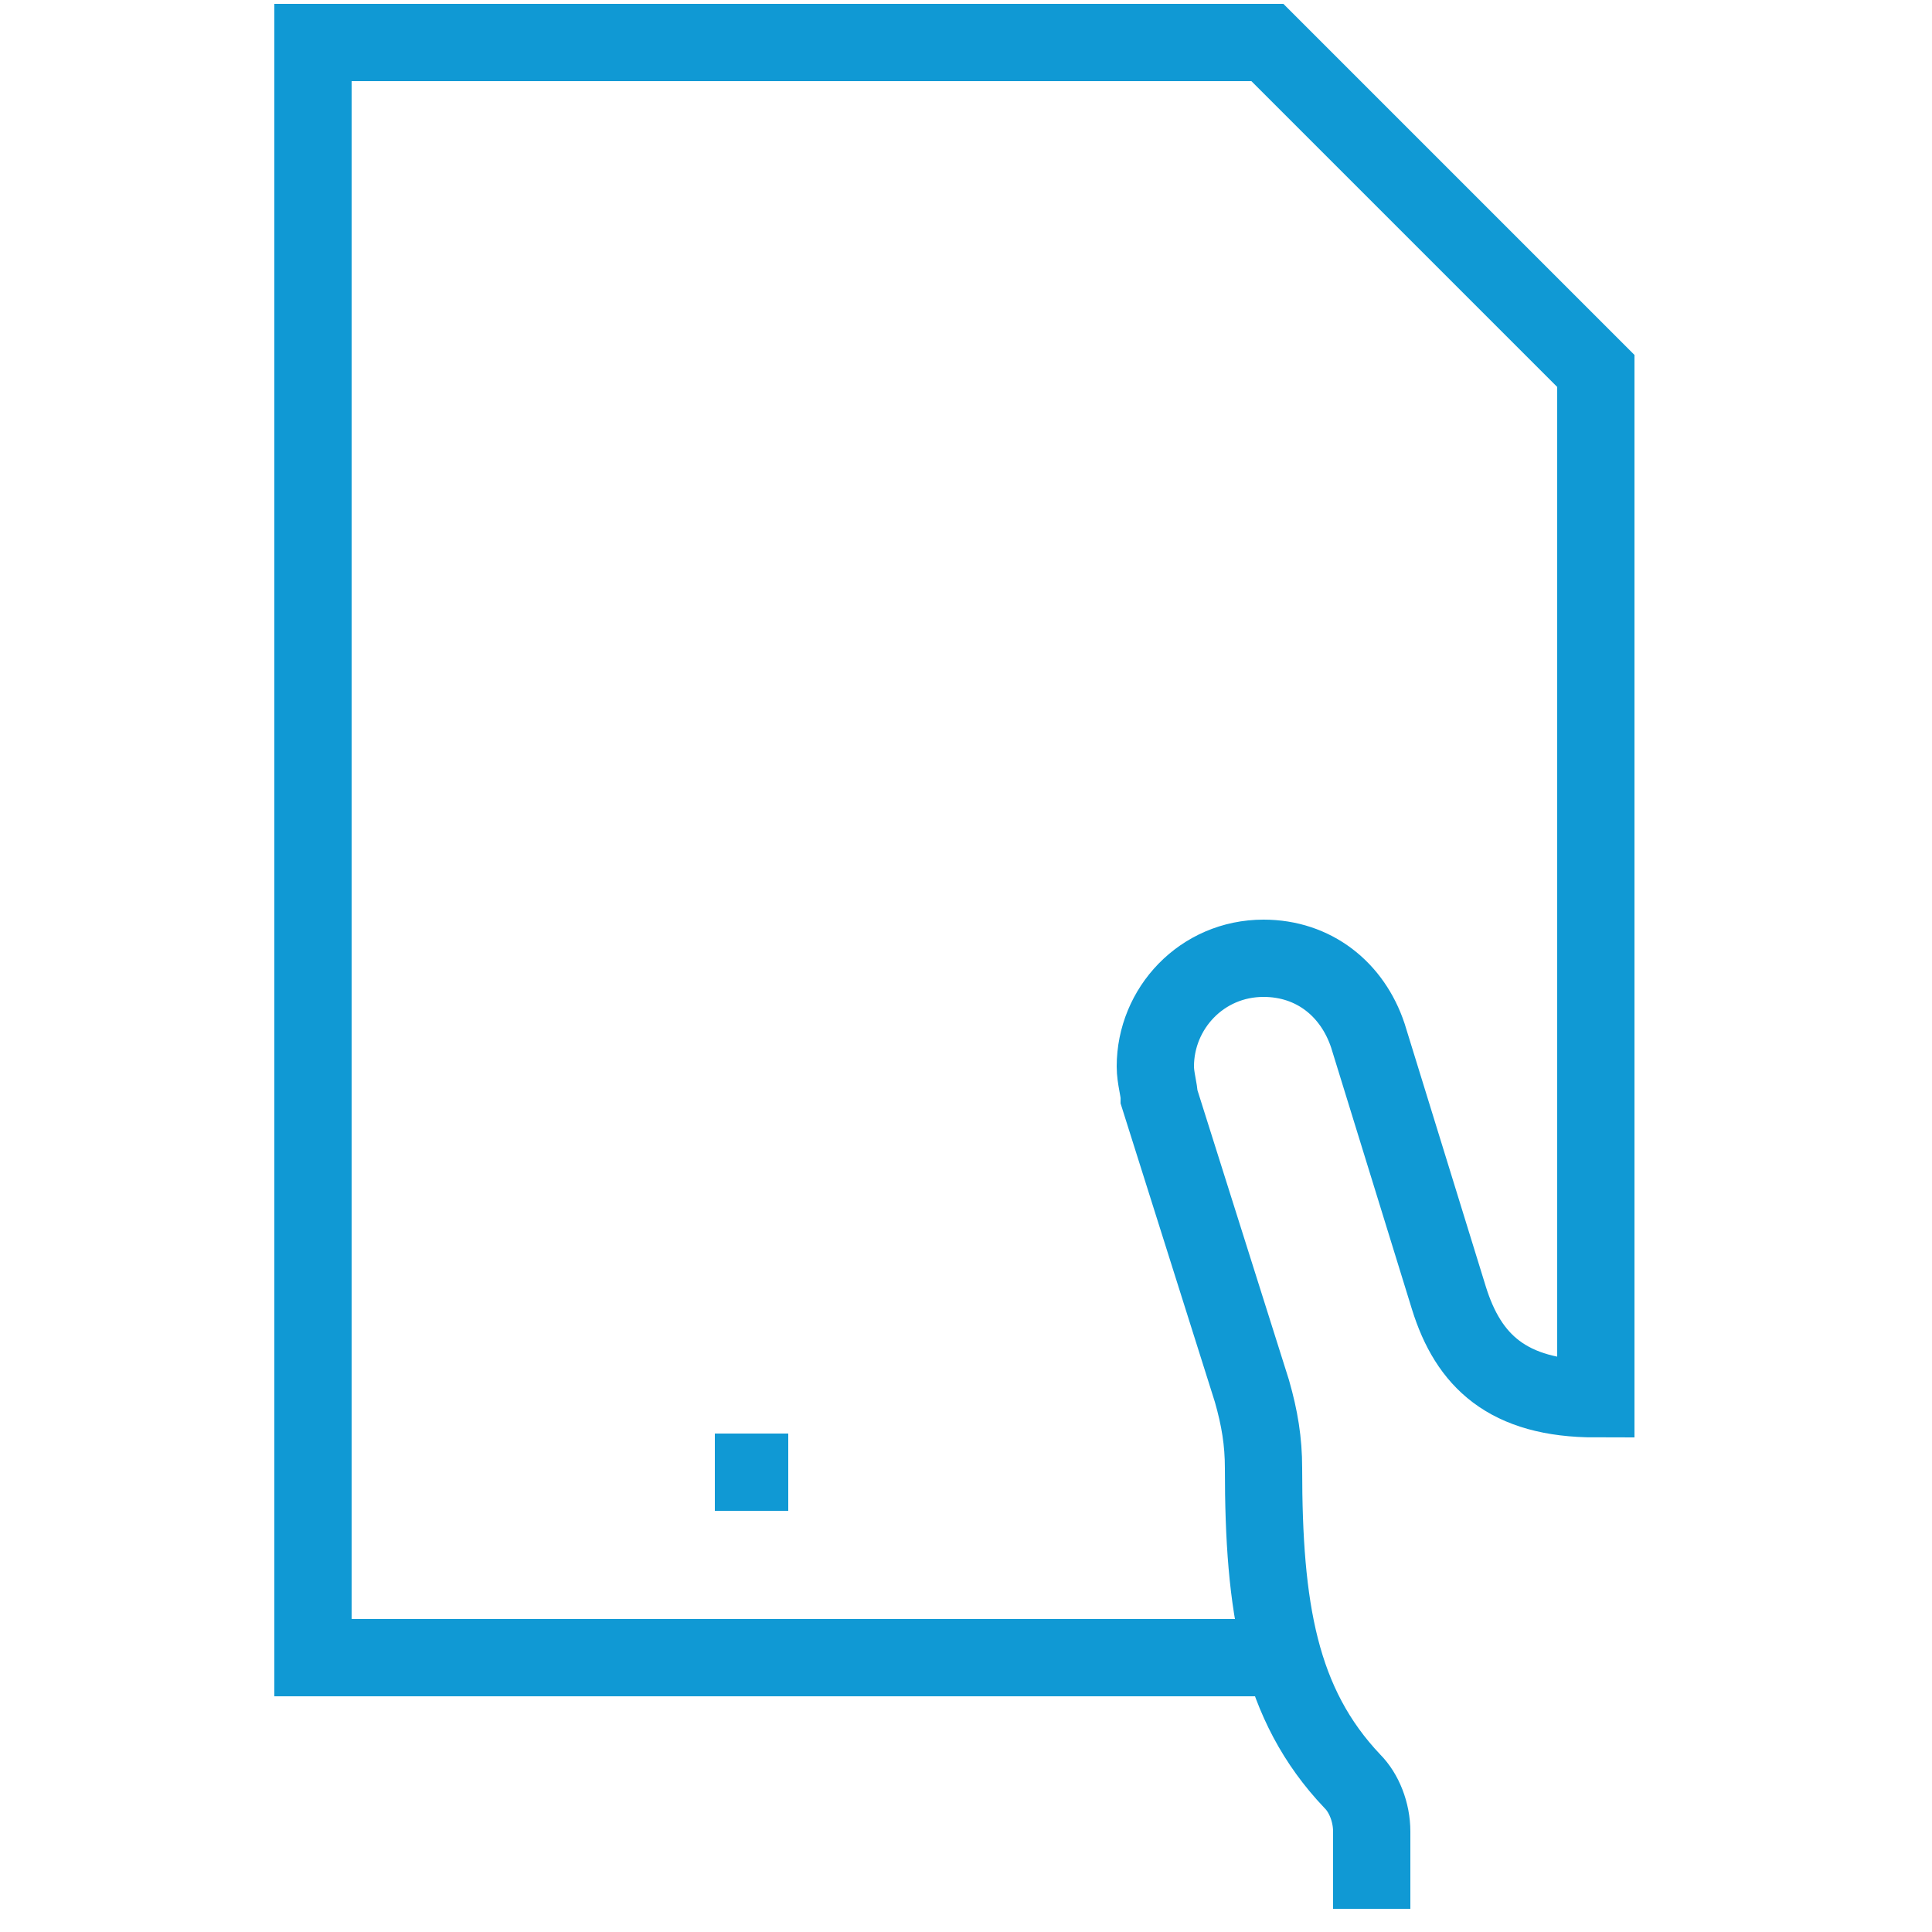
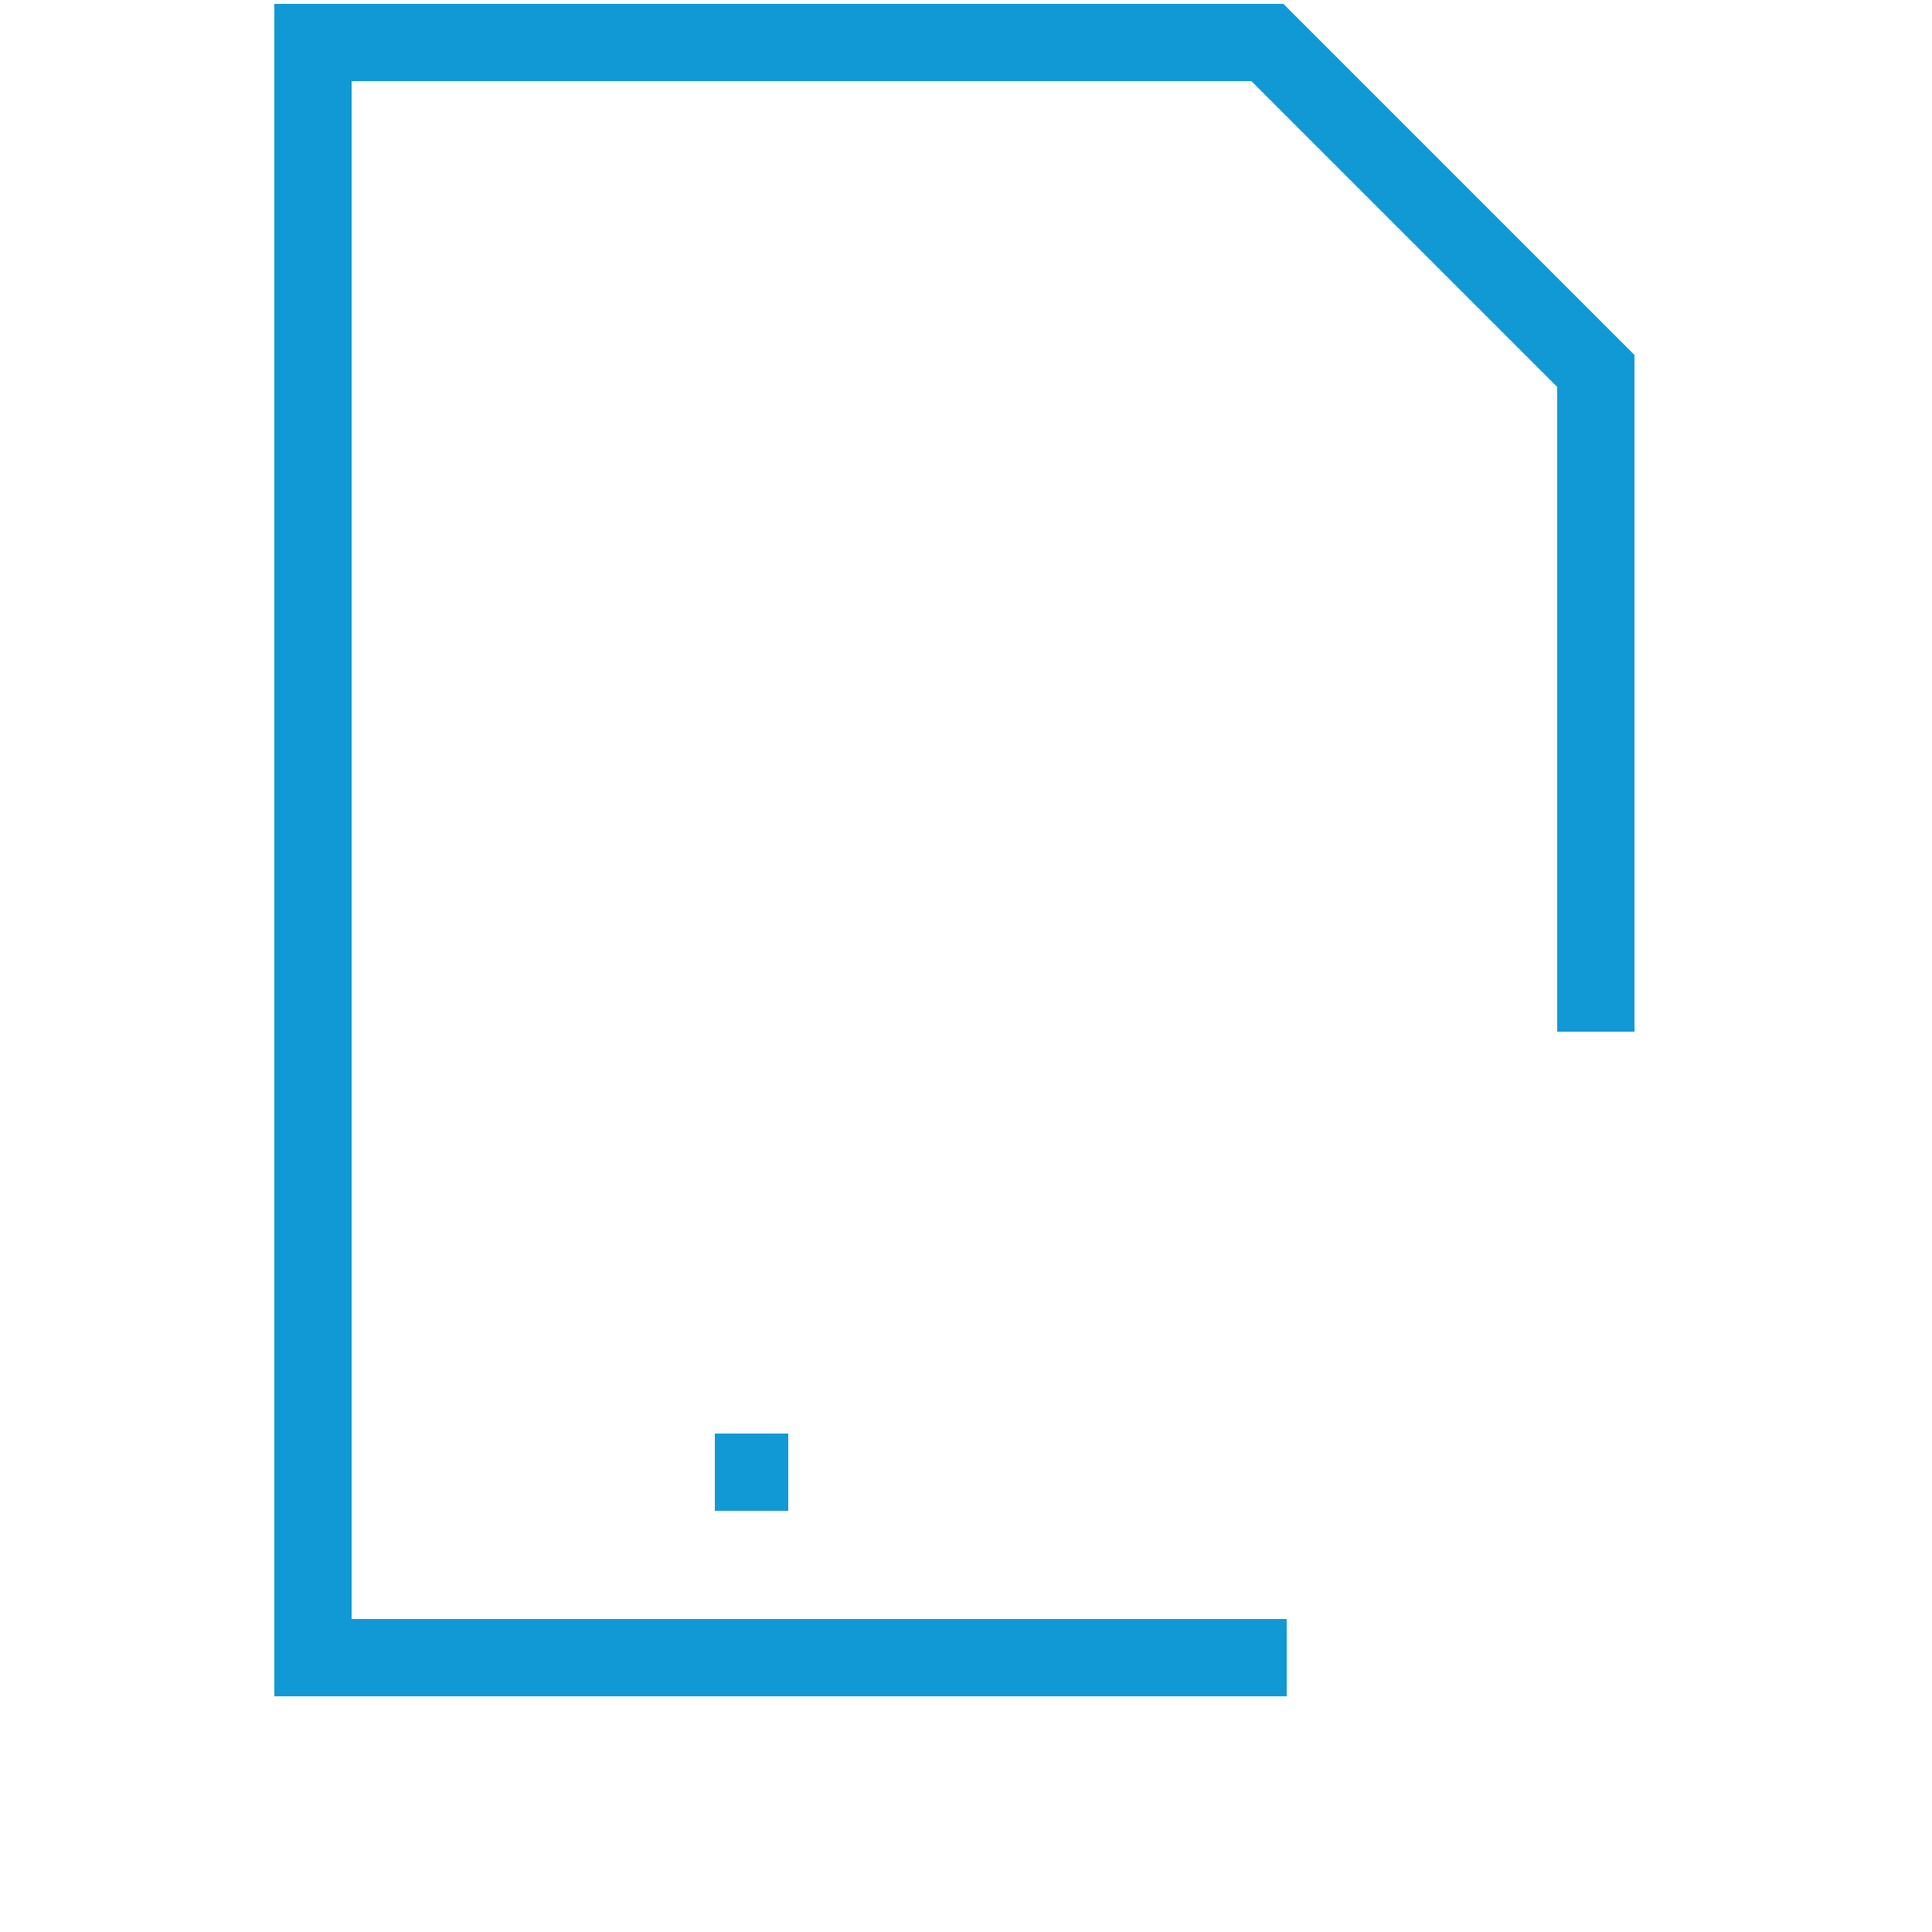
<svg xmlns="http://www.w3.org/2000/svg" xmlns:ns1="http://www.inkscape.org/namespaces/inkscape" xmlns:ns2="http://sodipodi.sourceforge.net/DTD/sodipodi-0.dtd" version="1.1" id="svg222" ns1:version="1.2.1 (9c6d41e410, 2022-07-14)" ns2:docname="group.svg" x="0px" y="0px" viewBox="0 0 50 50" style="enable-background:new 0 0 50 50;" xml:space="preserve">
  <style type="text/css">
	.st0{fill:none;stroke:#1099D4;stroke-width:2;stroke-miterlimit:10;}
</style>
  <ns2:namedview bordercolor="#666666" borderopacity="1.0" id="namedview224" ns1:current-layer="svg222" ns1:cx="15.518044" ns1:cy="21.5" ns1:deskcolor="#d1d1d1" ns1:pagecheckerboard="0" ns1:pageopacity="0.0" ns1:showpageshadow="2" ns1:window-height="1046" ns1:window-maximized="1" ns1:window-width="1920" ns1:window-x="0" ns1:window-y="34" ns1:zoom="19.976744" pagecolor="#ffffff" showgrid="false">
	</ns2:namedview>
  <path id="path216" class="st0" d="M33.3,42.9H8.1V1.1h24.7l8.5,8.5l0,17.1" />
-   <path id="path218" class="st0" d="M41.3,25.8v10.4c-2.3,0-3.3-1-3.8-2.6l-2.1-6.8c-0.4-1.2-1.4-2-2.7-2c-1.6,0-2.8,1.3-2.8,2.8  c0,0.3,0.1,0.6,0.1,0.8l2.4,7.6c0.2,0.7,0.3,1.3,0.3,2c0,3.6,0.4,6.1,2.3,8.1c0.3,0.3,0.5,0.8,0.5,1.3v2" />
  <path id="path220" class="st0" d="M18.5,38.1h1.9" />
</svg>